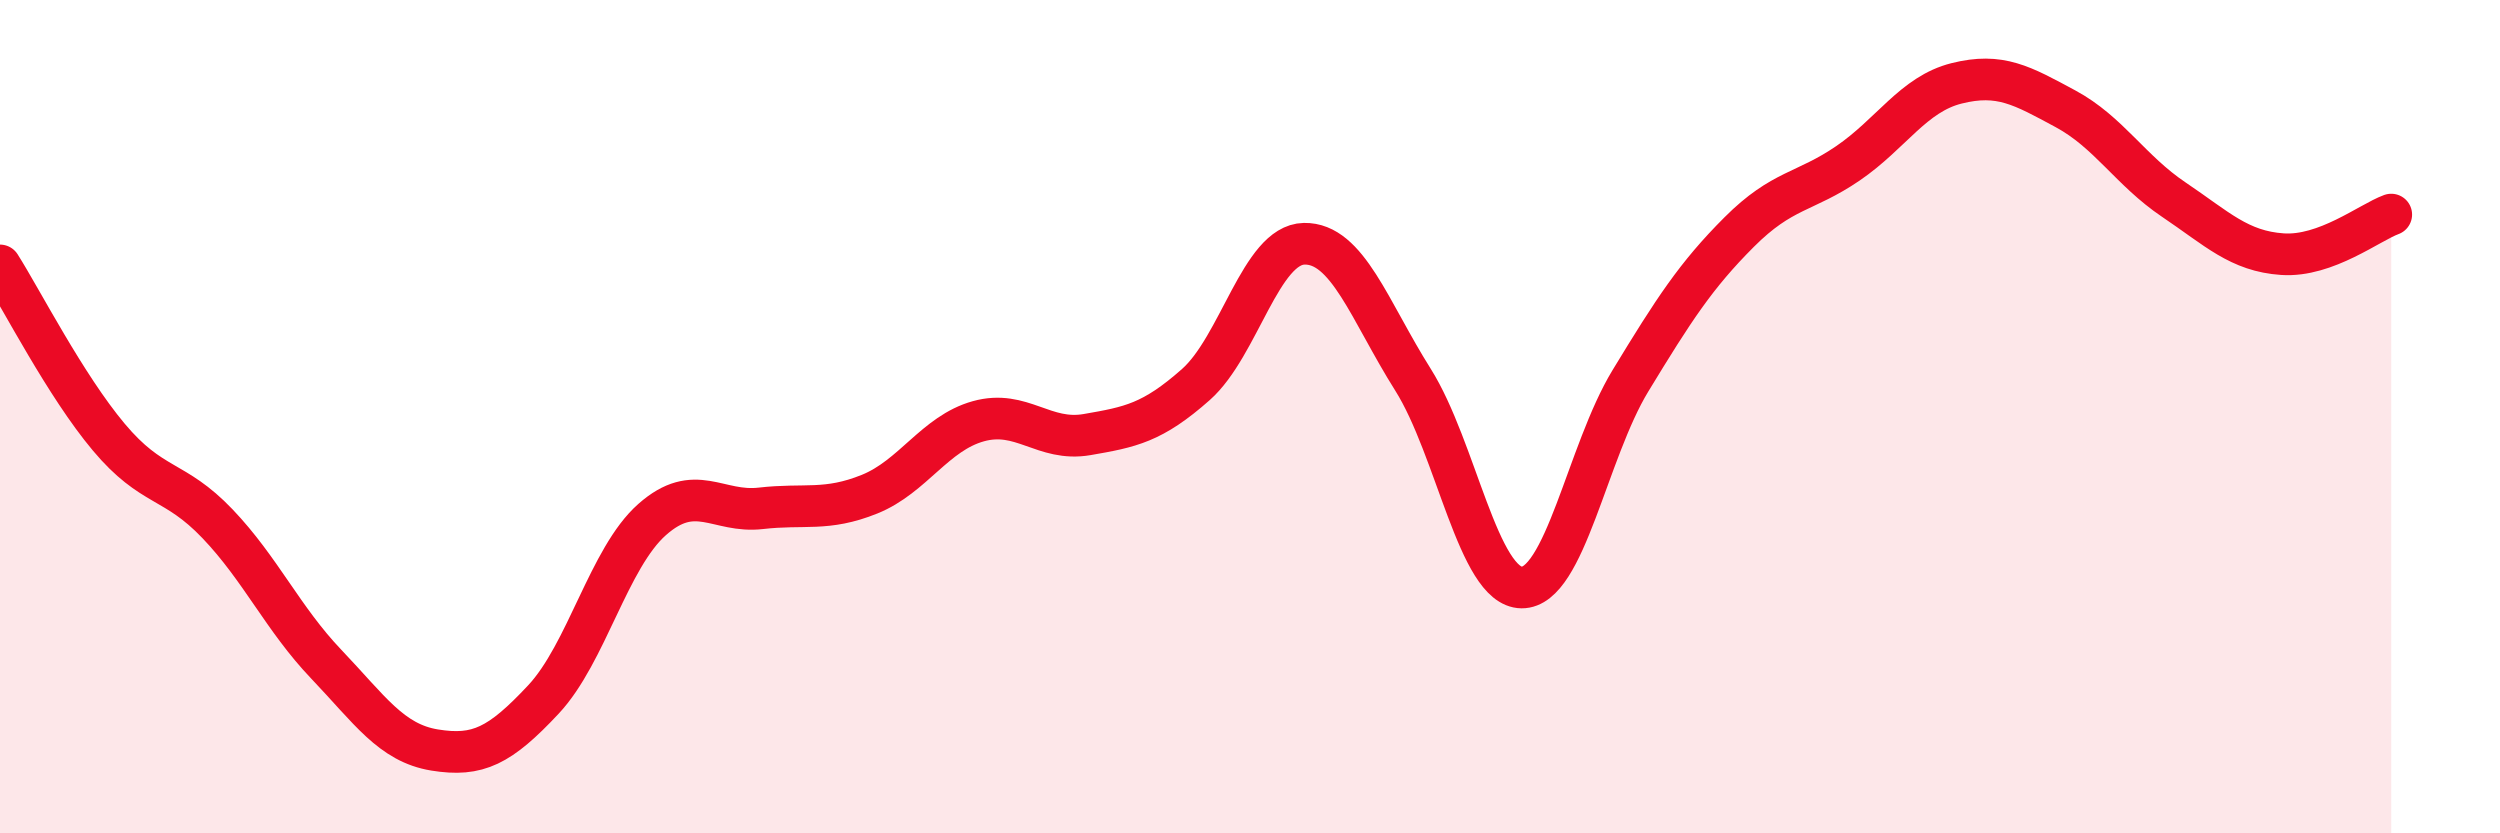
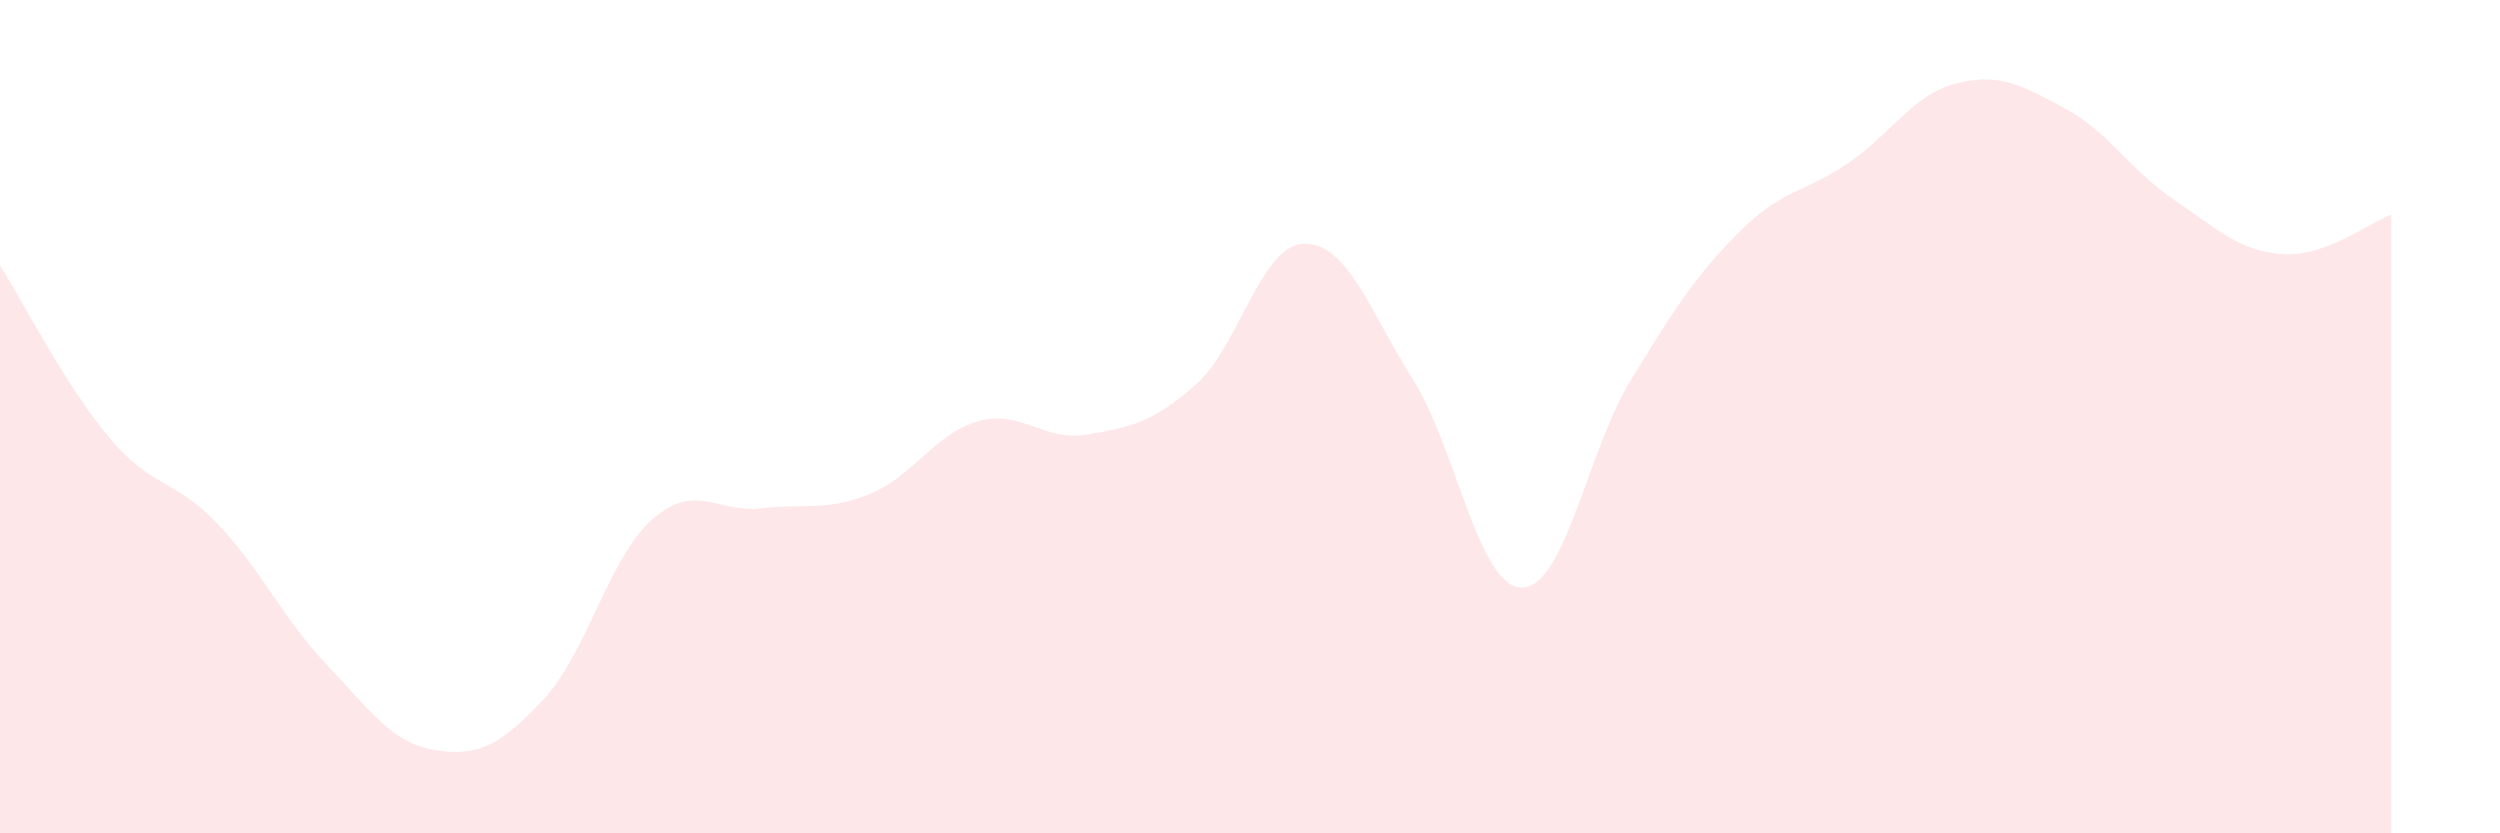
<svg xmlns="http://www.w3.org/2000/svg" width="60" height="20" viewBox="0 0 60 20">
  <path d="M 0,6.37 C 0.52,7.19 1.57,9.25 2.61,10.49 C 3.65,11.73 4.18,11.48 5.22,12.57 C 6.26,13.66 6.79,14.85 7.83,15.94 C 8.87,17.03 9.39,17.83 10.43,18 C 11.47,18.17 12,17.9 13.04,16.79 C 14.08,15.68 14.61,13.39 15.65,12.47 C 16.69,11.55 17.22,12.32 18.26,12.2 C 19.3,12.08 19.83,12.28 20.87,11.86 C 21.91,11.44 22.44,10.4 23.48,10.11 C 24.52,9.82 25.05,10.61 26.09,10.43 C 27.13,10.25 27.66,10.15 28.7,9.23 C 29.74,8.31 30.26,5.87 31.3,5.85 C 32.34,5.83 32.87,7.46 33.91,9.11 C 34.95,10.76 35.48,14.09 36.52,14.1 C 37.56,14.11 38.09,10.85 39.13,9.14 C 40.17,7.43 40.7,6.61 41.74,5.57 C 42.78,4.53 43.31,4.63 44.35,3.92 C 45.39,3.21 45.92,2.26 46.96,2 C 48,1.74 48.53,2.05 49.57,2.61 C 50.61,3.17 51.13,4.09 52.17,4.79 C 53.21,5.49 53.74,6.03 54.78,6.1 C 55.82,6.17 56.87,5.34 57.39,5.15L57.39 20L0 20Z" fill="#EB0A25" opacity="0.1" stroke-linecap="round" stroke-linejoin="round" />
-   <path d="M 0,6.37 C 0.52,7.19 1.57,9.25 2.61,10.49 C 3.65,11.73 4.18,11.48 5.22,12.57 C 6.26,13.66 6.79,14.85 7.83,15.94 C 8.87,17.03 9.39,17.83 10.43,18 C 11.47,18.17 12,17.9 13.04,16.79 C 14.08,15.68 14.61,13.39 15.65,12.47 C 16.69,11.55 17.22,12.32 18.26,12.2 C 19.3,12.08 19.83,12.28 20.87,11.86 C 21.91,11.44 22.44,10.4 23.48,10.11 C 24.52,9.82 25.05,10.61 26.09,10.43 C 27.13,10.25 27.66,10.15 28.7,9.23 C 29.74,8.31 30.26,5.87 31.3,5.85 C 32.34,5.83 32.87,7.46 33.91,9.11 C 34.95,10.76 35.48,14.09 36.52,14.1 C 37.56,14.11 38.09,10.85 39.13,9.14 C 40.17,7.43 40.7,6.61 41.74,5.57 C 42.78,4.53 43.31,4.63 44.35,3.92 C 45.39,3.21 45.92,2.26 46.96,2 C 48,1.74 48.53,2.05 49.57,2.61 C 50.61,3.17 51.13,4.09 52.17,4.79 C 53.21,5.49 53.74,6.03 54.78,6.1 C 55.82,6.17 56.87,5.34 57.39,5.15" stroke="#EB0A25" stroke-width="1" fill="none" stroke-linecap="round" stroke-linejoin="round" />
</svg>